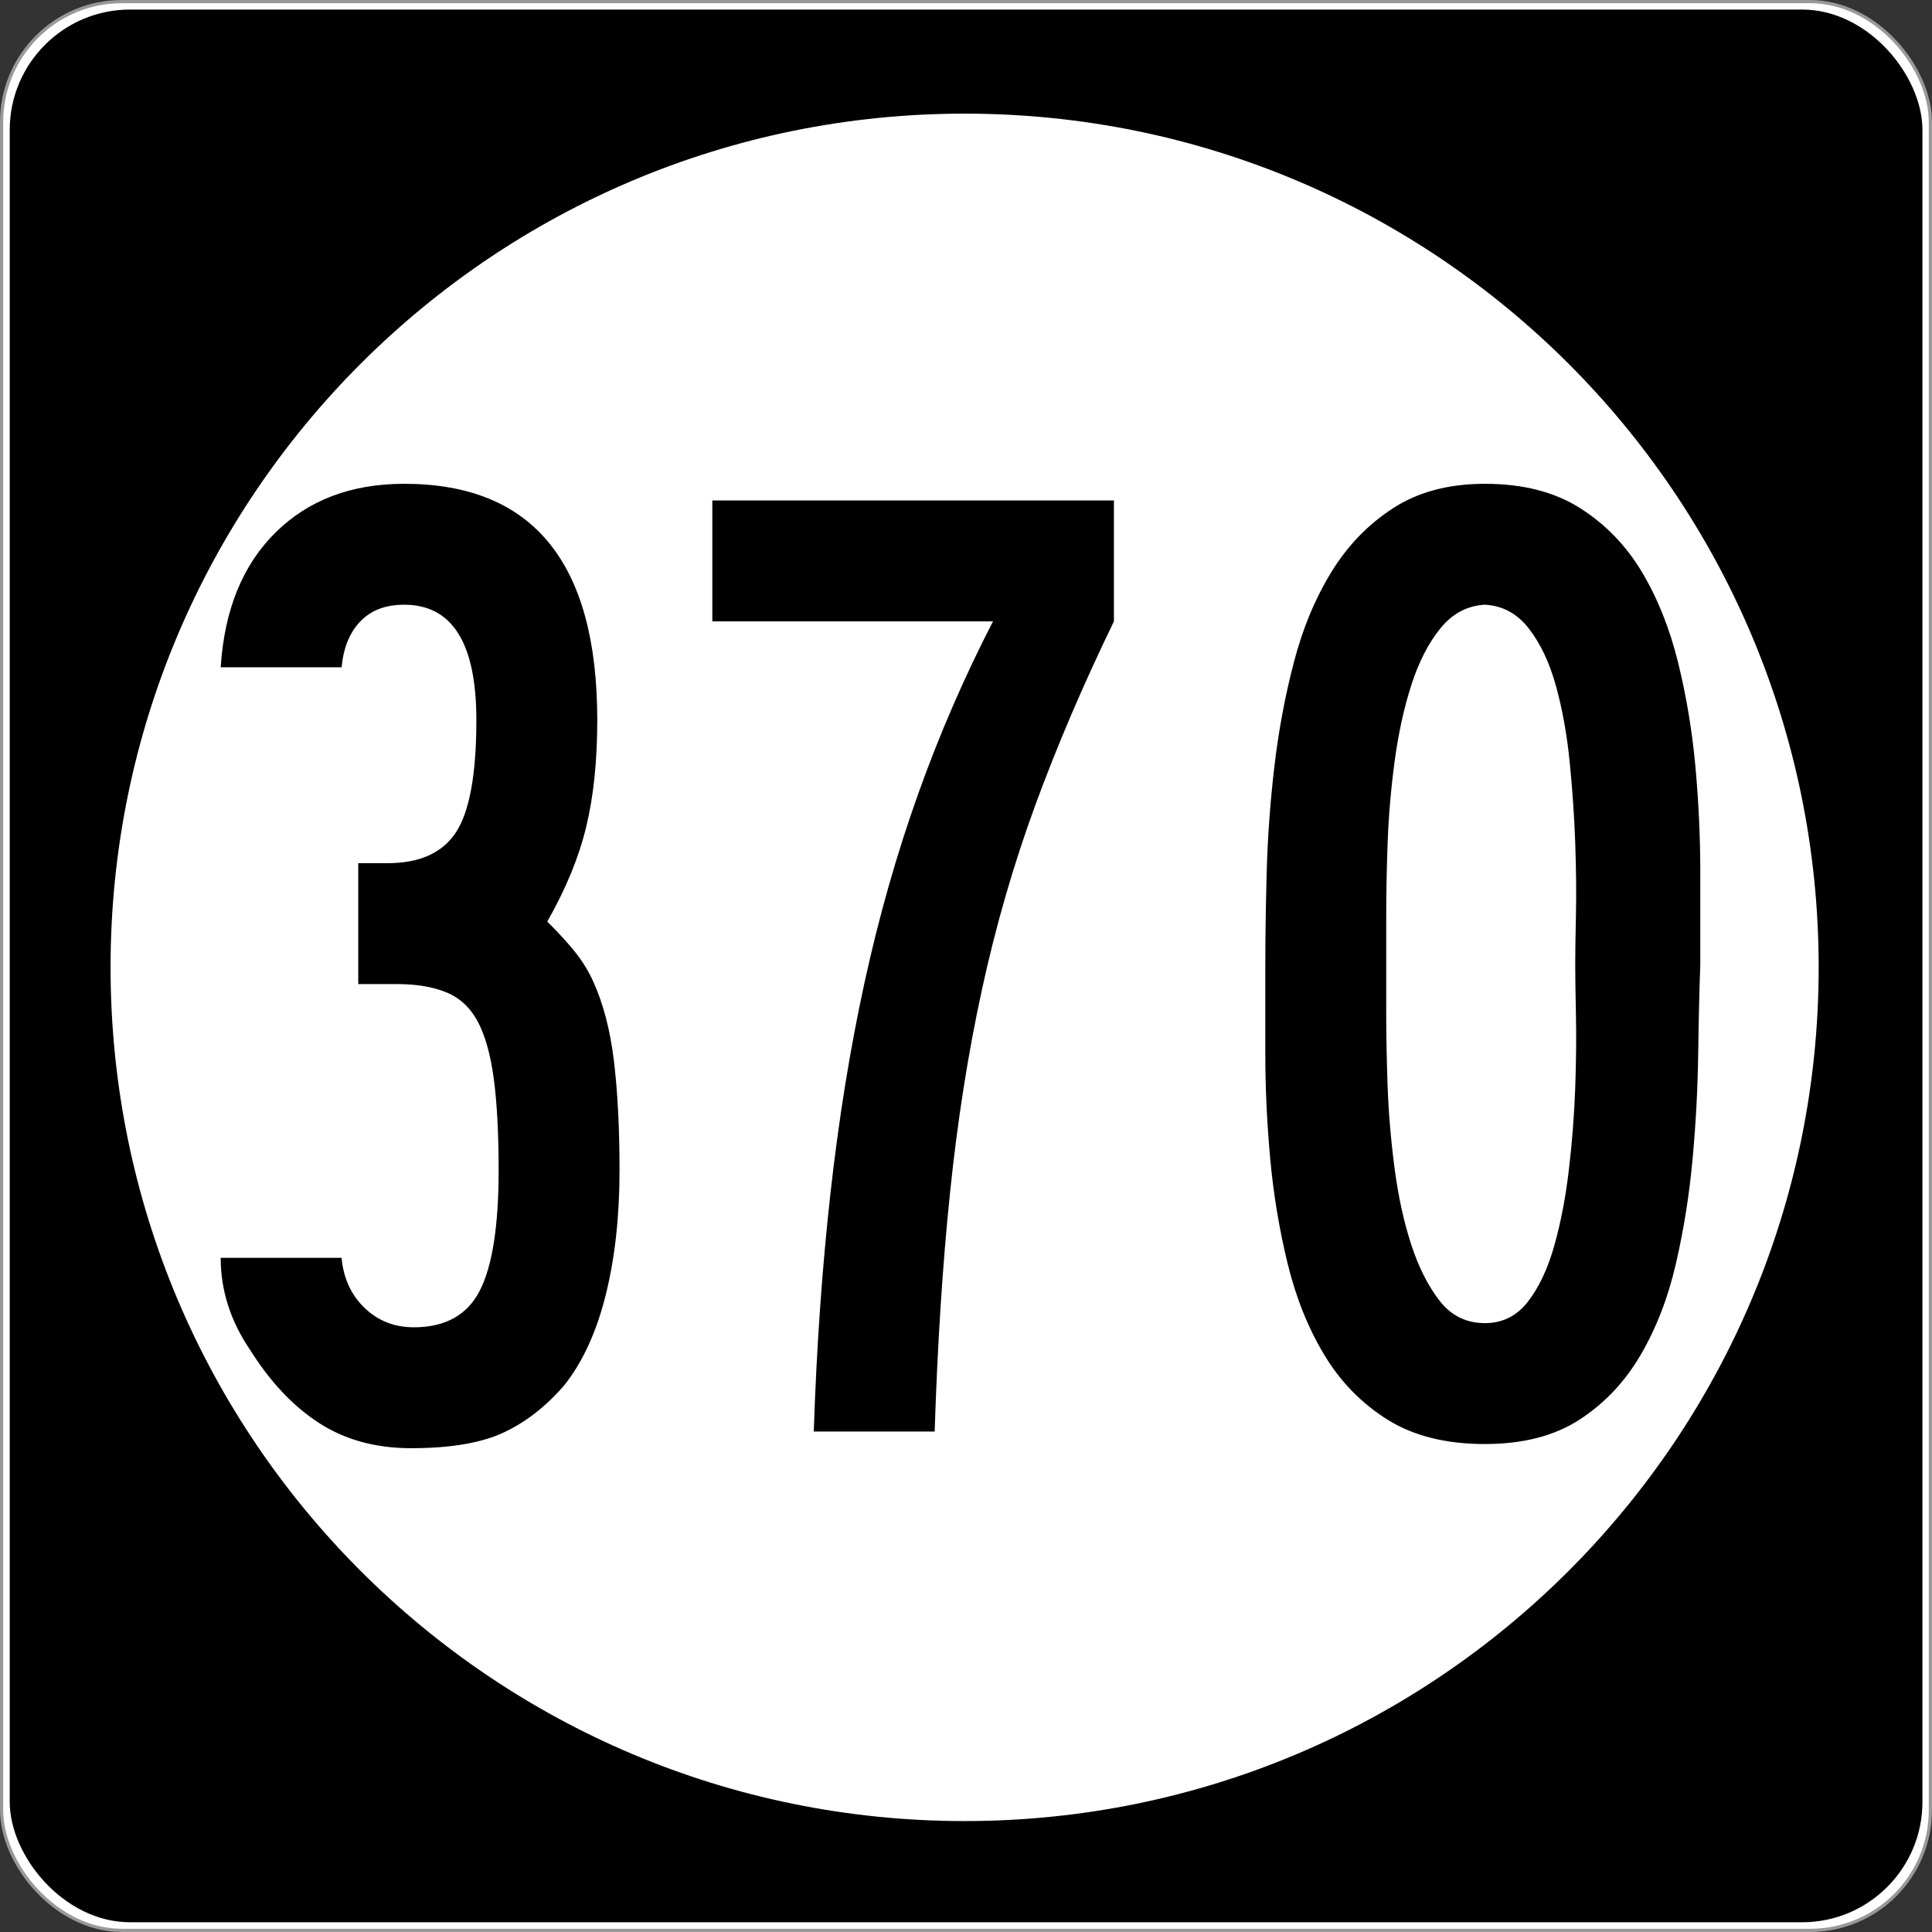
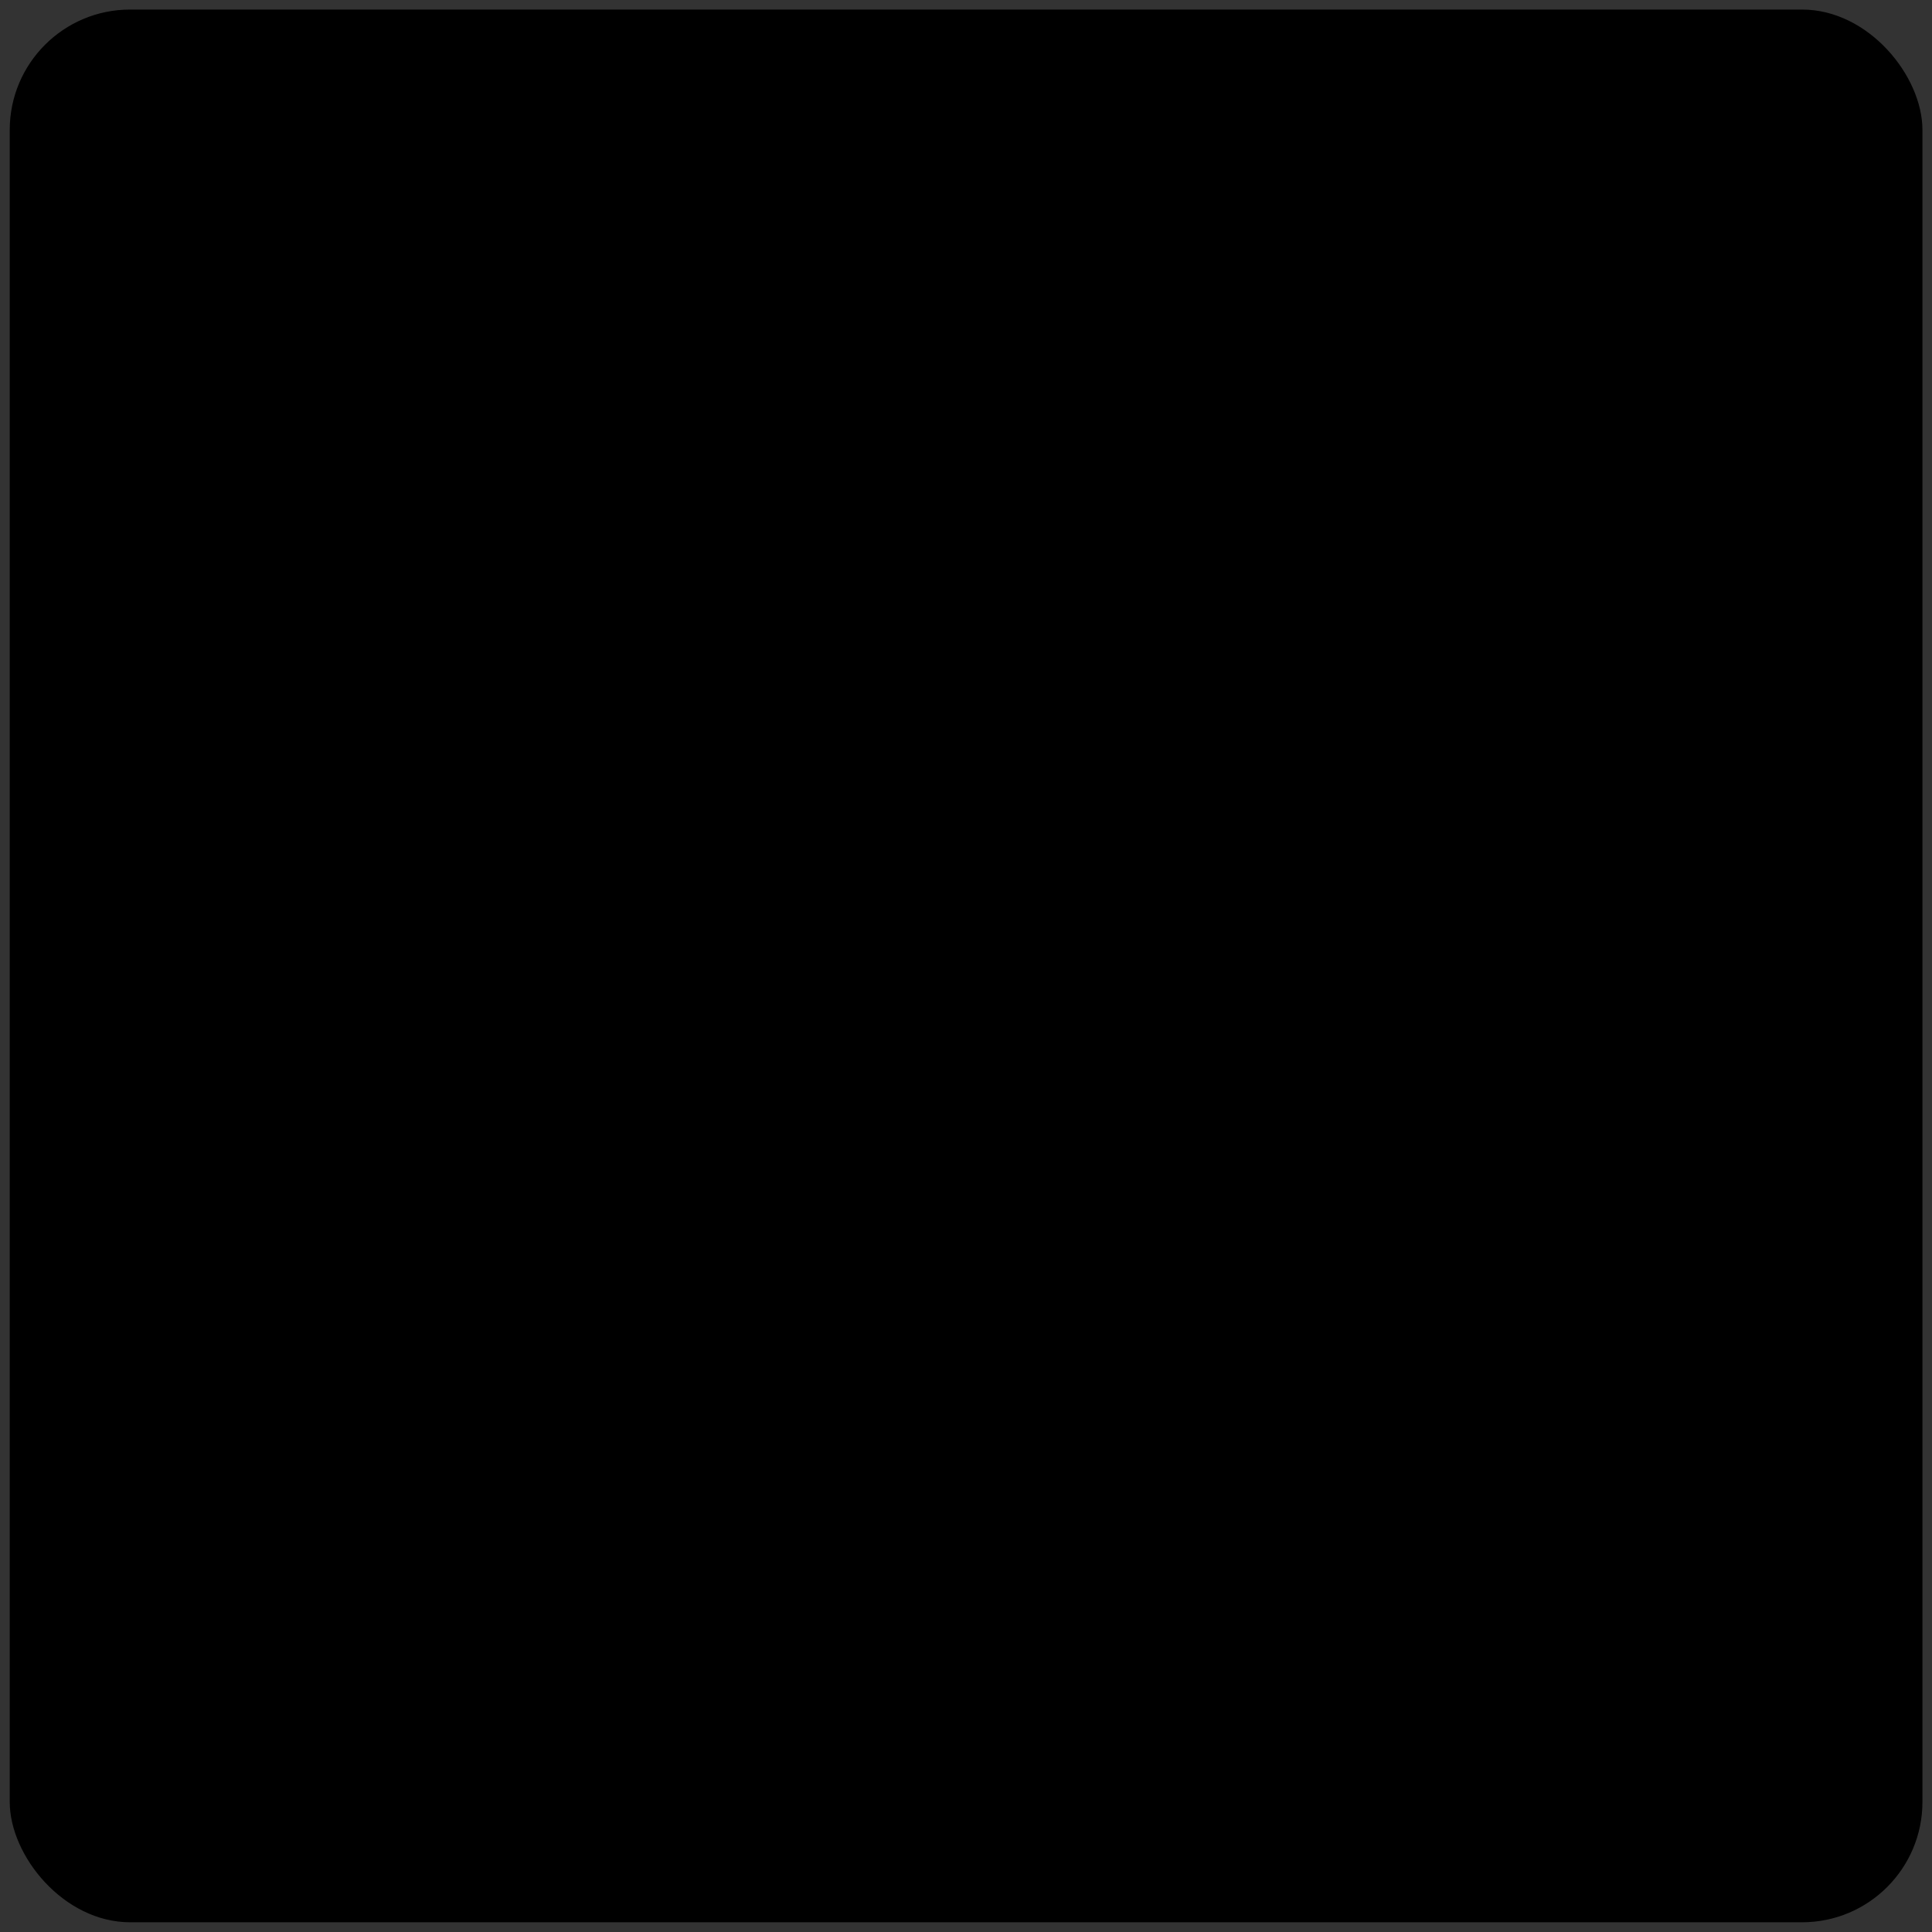
<svg xmlns="http://www.w3.org/2000/svg" version="1.0" width="601" height="601" id="svg2">
  <rect width="100%" height="100%" fill="#333333" stroke="none" />
  <defs id="defs4" />
  <g transform="translate(-2.357,-444.291)" id="layer1">
    <g id="g3207">
-       <rect width="600.002" height="600.002" rx="37.438" ry="37.438" x="2.856" y="444.79" id="rect2383" style="opacity:1;fill:#ffffff;fill-opacity:1;fill-rule:nonzero;stroke:#999999;stroke-width:0.998;stroke-linecap:butt;stroke-linejoin:round;stroke-miterlimit:4;stroke-dasharray:none;stroke-opacity:1" />
      <rect width="595" height="595" rx="37.438" ry="37.438" x="5.384" y="447.264" id="rect3165" style="opacity:1;fill:#000000;fill-opacity:1;fill-rule:nonzero;stroke:none;stroke-width:1;stroke-linecap:butt;stroke-linejoin:round;stroke-miterlimit:4;stroke-dasharray:none;stroke-opacity:1" />
-       <path d="M 496.341,294.902 C 496.341,407.38 402.976,498.561 287.805,498.561 C 172.633,498.561 79.268,407.38 79.268,294.902 C 79.268,182.425 172.633,91.244 287.805,91.244 C 402.976,91.244 496.341,182.425 496.341,294.902 L 496.341,294.902 z" transform="matrix(1.274,0,0,1.304,-64.236,360.659)" id="path3205" style="opacity:1;fill:#ffffff;fill-opacity:1;fill-rule:nonzero;stroke:none;stroke-width:1;stroke-linecap:butt;stroke-linejoin:round;stroke-miterlimit:4;stroke-dasharray:none;stroke-opacity:1" />
    </g>
    <path d="M 195.079,808.343 C 195.079,822.749 193.637,835.715 190.752,847.24 C 187.868,858.766 183.545,868.134 177.785,875.346 C 172.015,881.968 165.674,886.865 158.762,890.035 C 151.849,893.206 142.338,894.791 130.227,894.791 C 119.278,894.791 109.769,892.199 101.7,887.014 C 93.63,881.83 86.425,874.194 80.084,864.106 C 74.034,855.171 71.008,845.659 71.008,835.572 L 108.619,835.572 C 109.19,841.913 111.567,847.099 115.749,851.132 C 119.931,855.164 125.047,857.18 131.098,857.18 C 140.895,857.18 147.74,853.363 151.631,845.73 C 155.523,838.096 157.469,825.634 157.469,808.343 C 157.469,796.814 156.963,787.302 155.952,779.809 C 154.94,772.316 153.282,766.408 150.978,762.086 C 148.674,757.763 145.433,754.738 141.256,753.009 C 137.078,751.281 131.964,750.417 125.914,750.417 L 113.803,750.417 L 113.803,712.807 L 122.879,712.807 C 132.967,712.807 140.099,709.564 144.277,703.078 C 148.454,696.592 150.543,684.994 150.543,668.284 C 150.543,644.362 143.054,632.402 128.077,632.401 C 122.308,632.402 117.765,634.13 114.45,637.586 C 111.134,641.042 109.19,645.8 108.619,651.86 L 71.008,651.86 C 72.16,633.989 77.853,620.01 88.085,609.922 C 98.318,599.835 111.648,594.791 128.077,594.791 C 168.128,594.791 188.153,619.289 188.154,668.284 C 188.153,680.966 187.001,692.06 184.697,701.567 C 182.393,711.074 178.361,720.872 172.6,730.959 C 176.347,734.706 179.299,737.949 181.459,740.688 C 183.618,743.428 185.418,746.381 186.861,749.547 C 190.027,756.468 192.188,764.755 193.345,774.407 C 194.501,784.059 195.079,795.371 195.079,808.343 L 195.079,808.343 z M 348.872,637.586 C 339.365,657.181 331.225,676.201 324.454,694.648 C 317.682,713.095 312.134,732.261 307.812,752.145 C 303.489,772.03 300.176,793.14 297.872,815.474 C 295.567,837.808 293.98,862.519 293.109,889.606 L 255.499,889.606 C 256.369,863.381 258.102,838.668 260.697,815.467 C 263.291,792.267 266.82,770.436 271.283,749.975 C 275.746,729.515 281.294,709.99 287.925,691.403 C 294.556,672.815 302.335,654.876 311.262,637.586 L 223.944,637.586 L 223.944,599.975 L 348.872,599.975 L 348.872,637.586 L 348.872,637.586 z M 531.278,744.362 C 530.988,752.427 530.77,761.721 530.625,772.243 C 530.48,782.766 529.904,793.575 528.897,804.669 C 527.89,815.764 526.162,826.641 523.713,837.3 C 521.263,847.959 517.589,857.468 512.691,865.828 C 507.792,874.187 501.451,880.889 493.668,885.932 C 485.884,890.976 476.087,893.498 464.276,893.498 C 452.174,893.498 442.089,890.976 434.02,885.932 C 425.951,880.889 419.394,874.187 414.351,865.828 C 409.307,857.468 405.488,847.959 402.893,837.3 C 400.299,826.641 398.496,815.764 397.485,804.669 C 396.473,793.575 395.968,782.766 395.968,772.243 C 395.968,761.721 395.968,752.427 395.968,744.362 C 395.968,735.717 396.113,726.063 396.403,715.399 C 396.693,704.736 397.487,693.857 398.784,682.762 C 400.081,671.668 402.1,660.861 404.839,650.342 C 407.579,639.824 411.468,630.458 416.508,622.243 C 421.547,614.029 427.958,607.4 435.742,602.356 C 443.525,597.313 453.036,594.791 464.276,594.791 C 476.087,594.791 485.957,597.313 493.885,602.356 C 501.814,607.4 508.227,614.029 513.126,622.243 C 518.025,630.458 521.769,639.824 524.359,650.342 C 526.949,660.861 528.75,671.668 529.761,682.762 C 530.772,693.857 531.278,704.808 531.278,715.617 C 531.278,726.425 531.278,736.007 531.278,744.362 L 531.278,744.362 z M 492.375,744.362 C 492.375,740.906 492.447,735.792 492.593,729.02 C 492.738,722.248 492.665,714.755 492.375,706.54 C 492.085,698.326 491.506,689.897 490.64,681.251 C 489.774,672.606 488.334,664.68 486.32,657.473 C 484.306,650.266 481.496,644.358 477.89,639.749 C 474.284,635.141 469.746,632.692 464.276,632.401 C 458.797,632.692 454.184,635.141 450.438,639.749 C 446.691,644.358 443.666,650.266 441.361,657.473 C 439.057,664.68 437.329,672.606 436.177,681.251 C 435.025,689.897 434.304,698.326 434.013,706.54 C 433.723,714.755 433.578,722.248 433.578,729.02 C 433.578,735.792 433.578,740.906 433.578,744.362 C 433.578,747.818 433.578,752.933 433.578,759.704 C 433.578,766.476 433.723,773.969 434.013,782.184 C 434.304,790.398 435.025,798.9 436.177,807.69 C 437.329,816.481 439.057,824.407 441.361,831.469 C 443.666,838.531 446.618,844.366 450.22,848.975 C 453.821,853.583 458.507,855.888 464.276,855.887 C 469.746,855.888 474.212,853.654 477.672,849.186 C 481.133,844.718 483.873,838.883 485.891,831.68 C 487.909,824.477 489.422,816.553 490.429,807.908 C 491.436,799.263 492.085,790.833 492.375,782.619 C 492.665,774.405 492.738,766.839 492.593,759.922 C 492.447,753.005 492.375,747.818 492.375,744.362 L 492.375,744.362 z" id="text3212" style="font-size:432.277px;font-style:normal;font-variant:normal;font-weight:normal;font-stretch:normal;text-align:center;line-height:100%;writing-mode:lr-tb;text-anchor:middle;fill:#000000;fill-opacity:1;stroke:none;stroke-width:1px;stroke-linecap:butt;stroke-linejoin:miter;stroke-opacity:1;font-family:Roadgeek 2005 Series D;-inkscape-font-specification:Roadgeek 2005 Series D" />
  </g>
</svg>